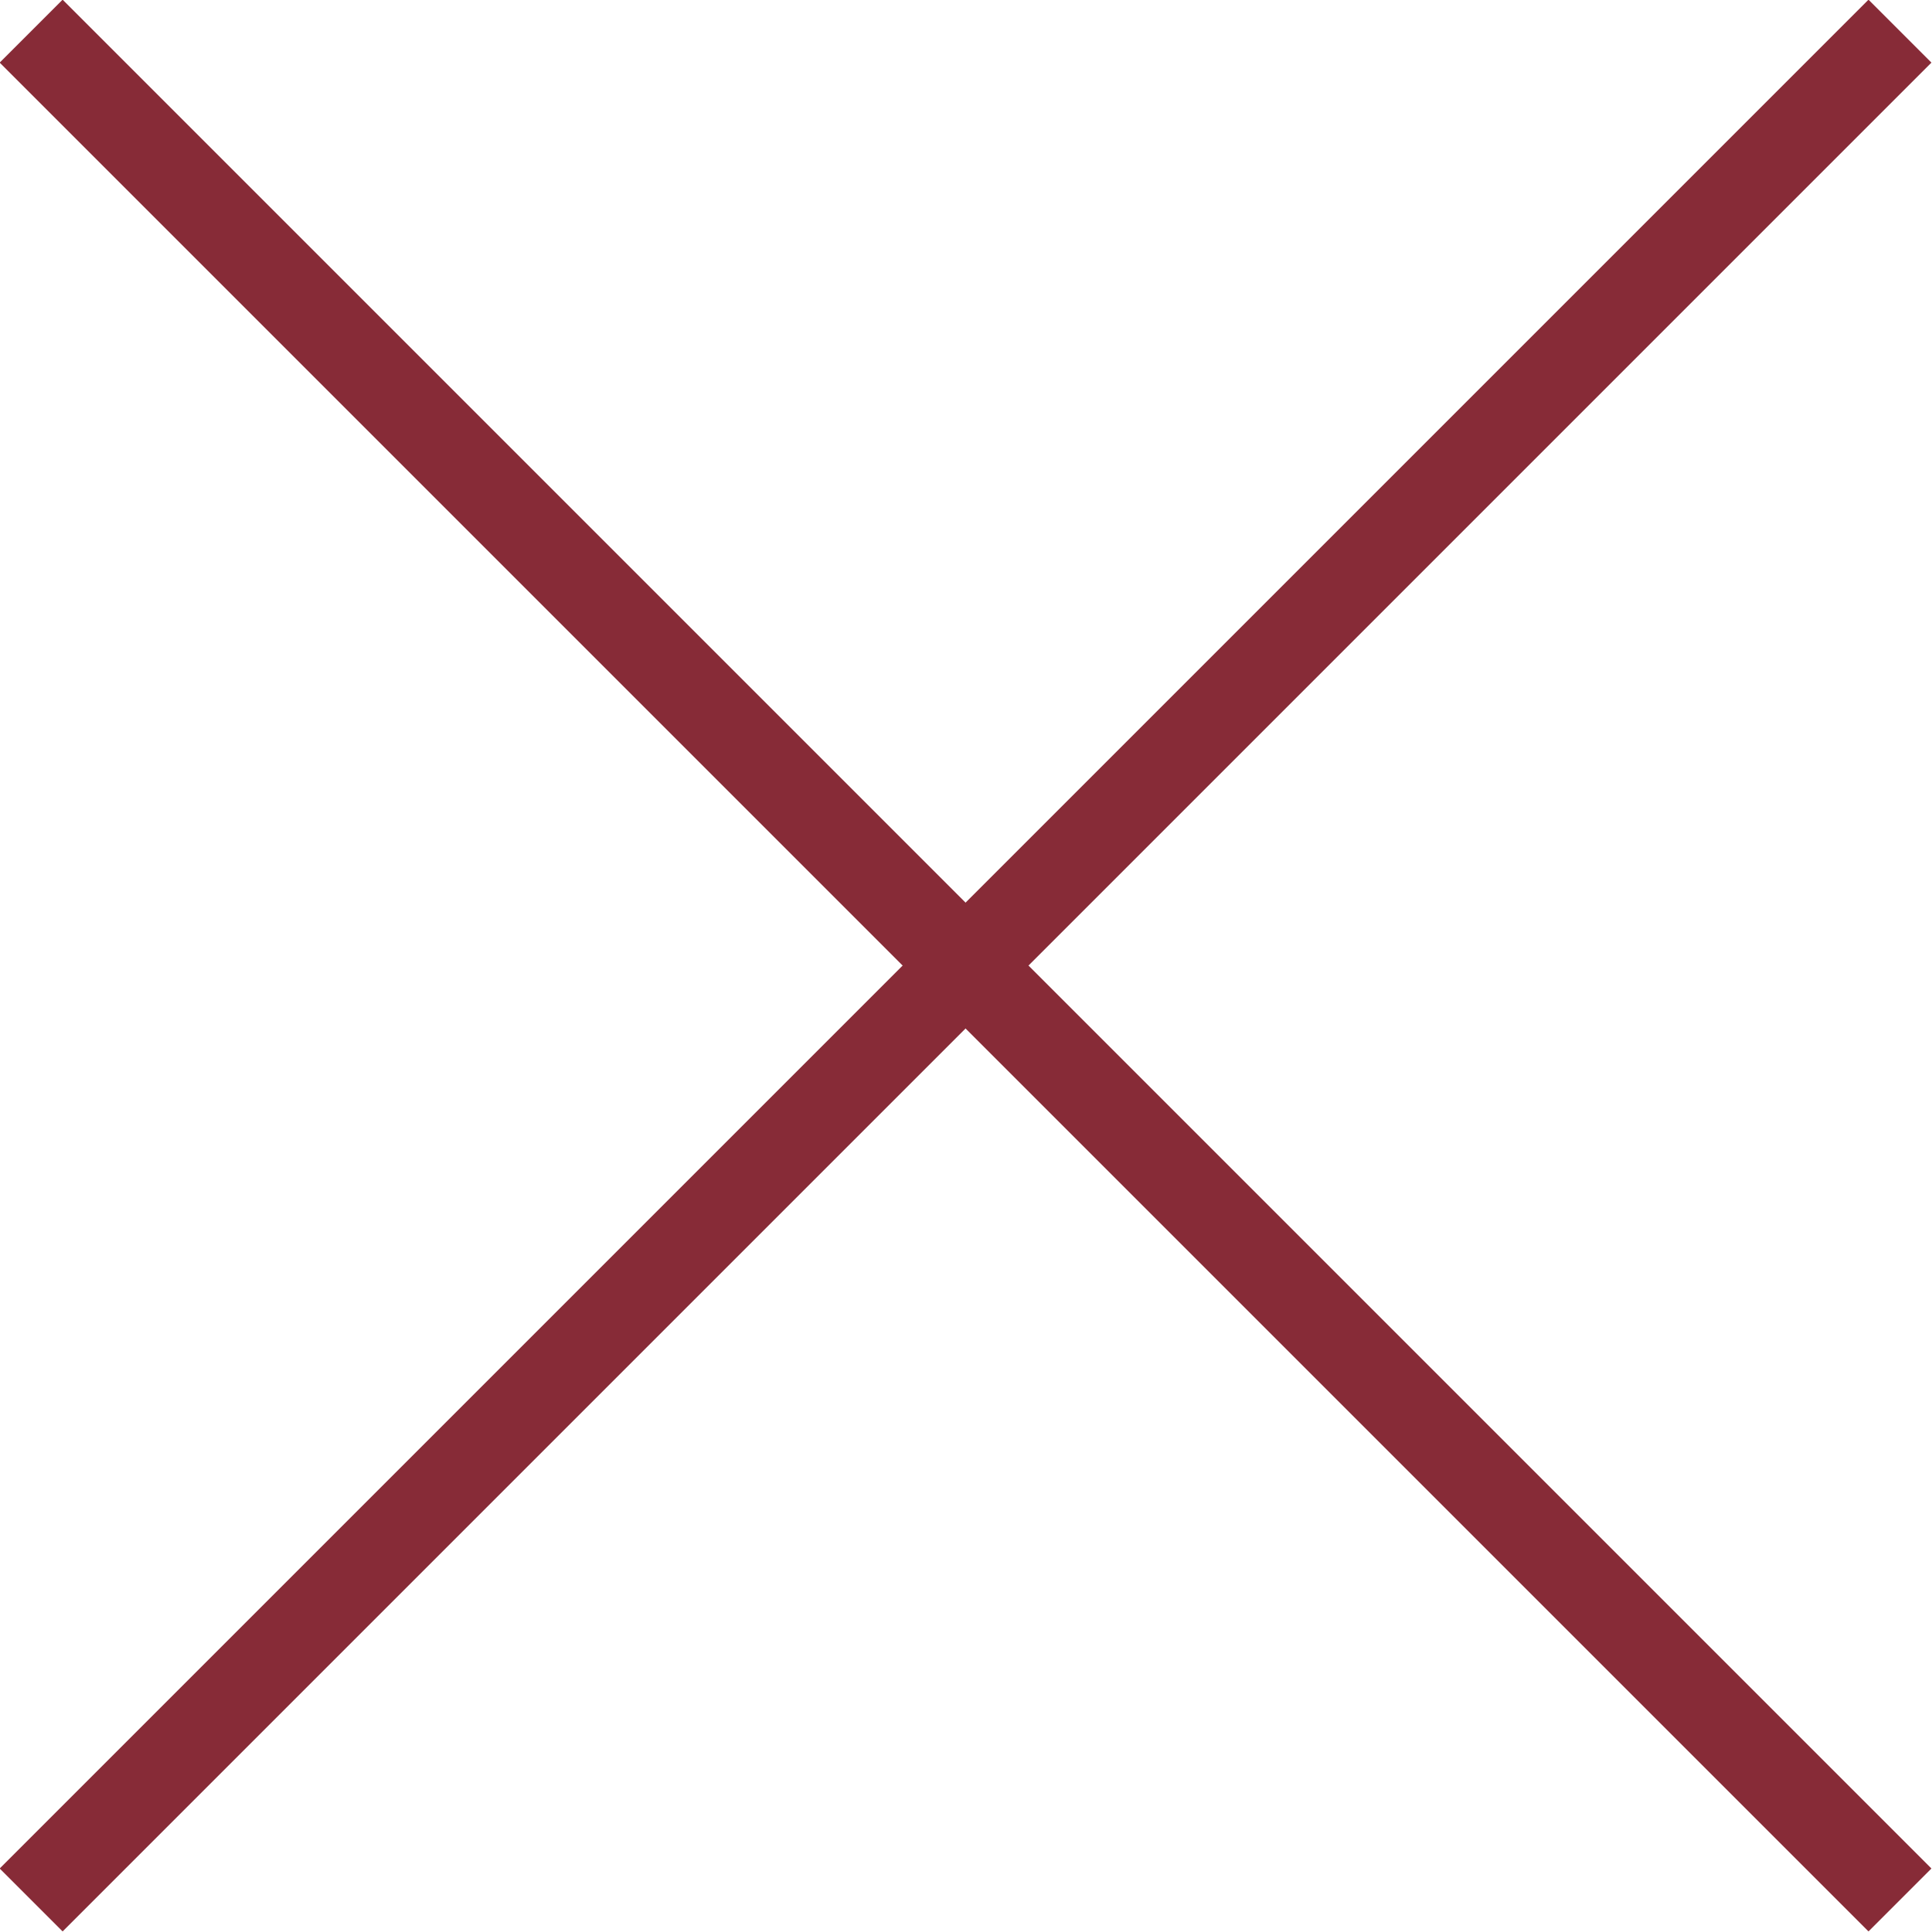
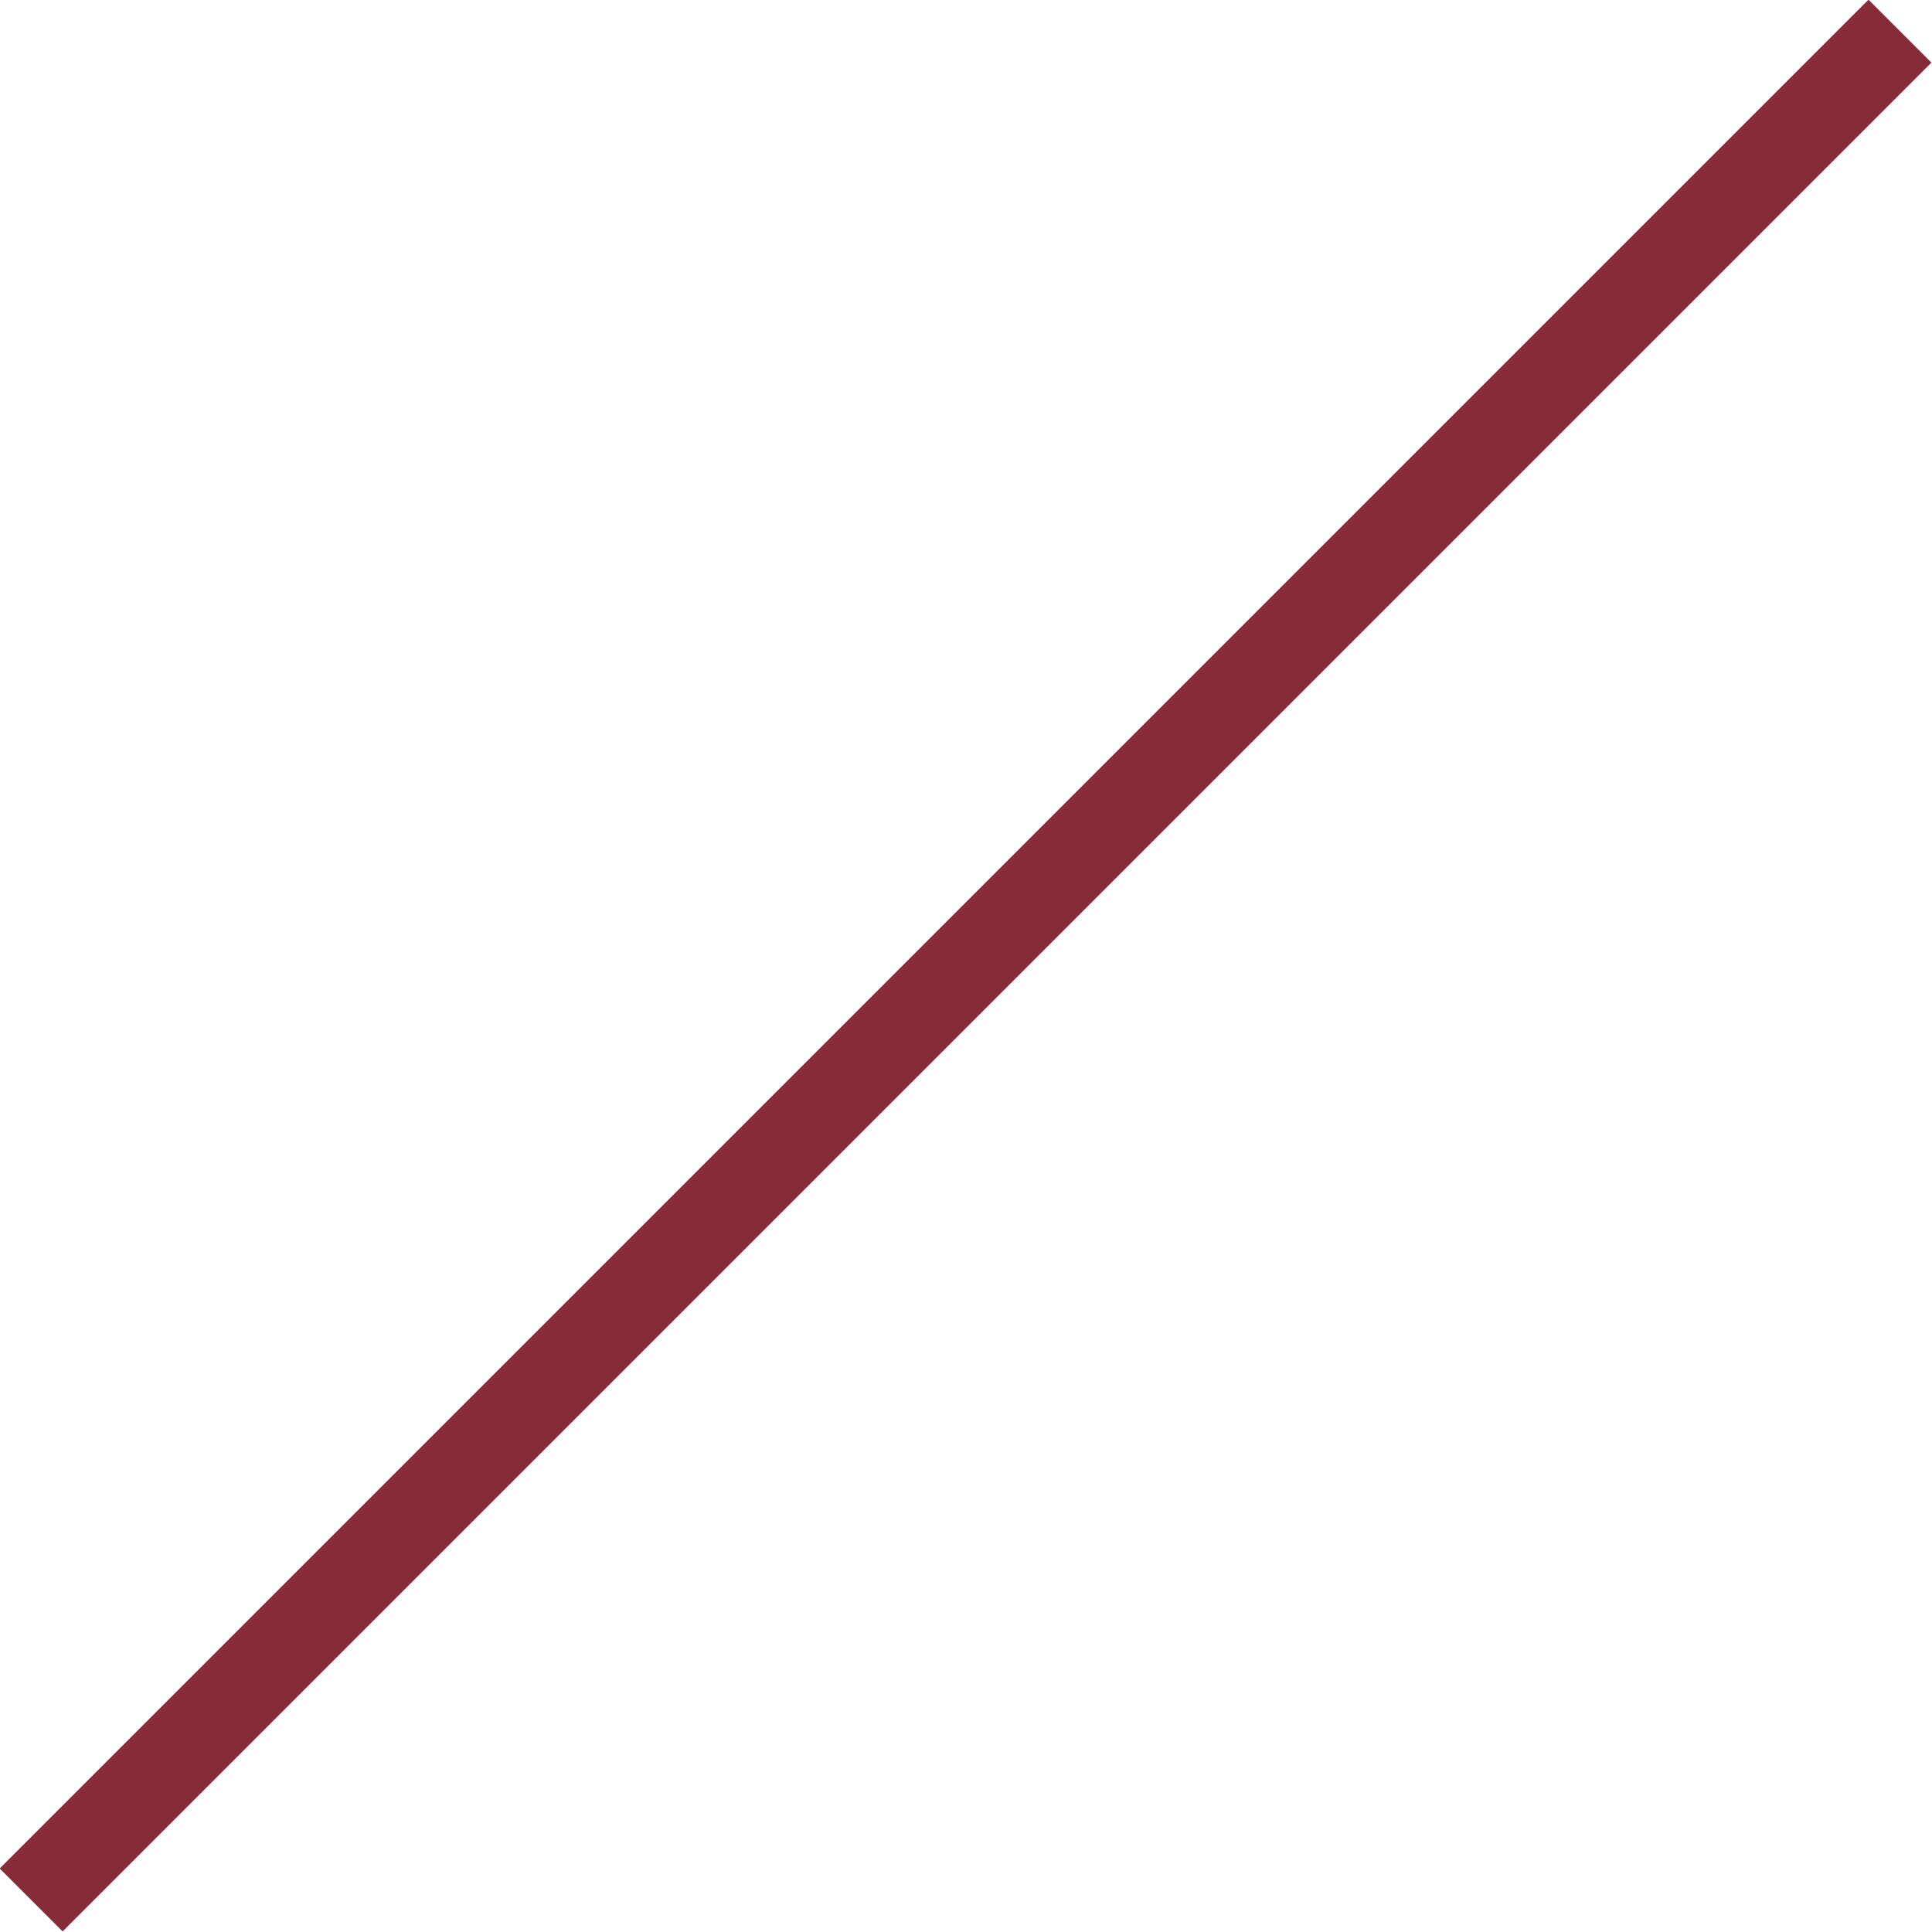
<svg xmlns="http://www.w3.org/2000/svg" id="Livello_1" data-name="Livello 1" viewBox="0 0 21.71 21.71">
  <defs>
    <style>
      .cls-1 {
        fill: none;
        stroke: #872b37;
      }
    </style>
  </defs>
  <g id="Raggruppa_3140" data-name="Raggruppa 3140">
    <line id="Linea_46" data-name="Linea 46" class="cls-1" x1="21.35" y1=".35" x2=".35" y2="21.35" />
-     <line id="Linea_47" data-name="Linea 47" class="cls-1" x1=".35" y1=".35" x2="21.35" y2="21.35" />
  </g>
</svg>